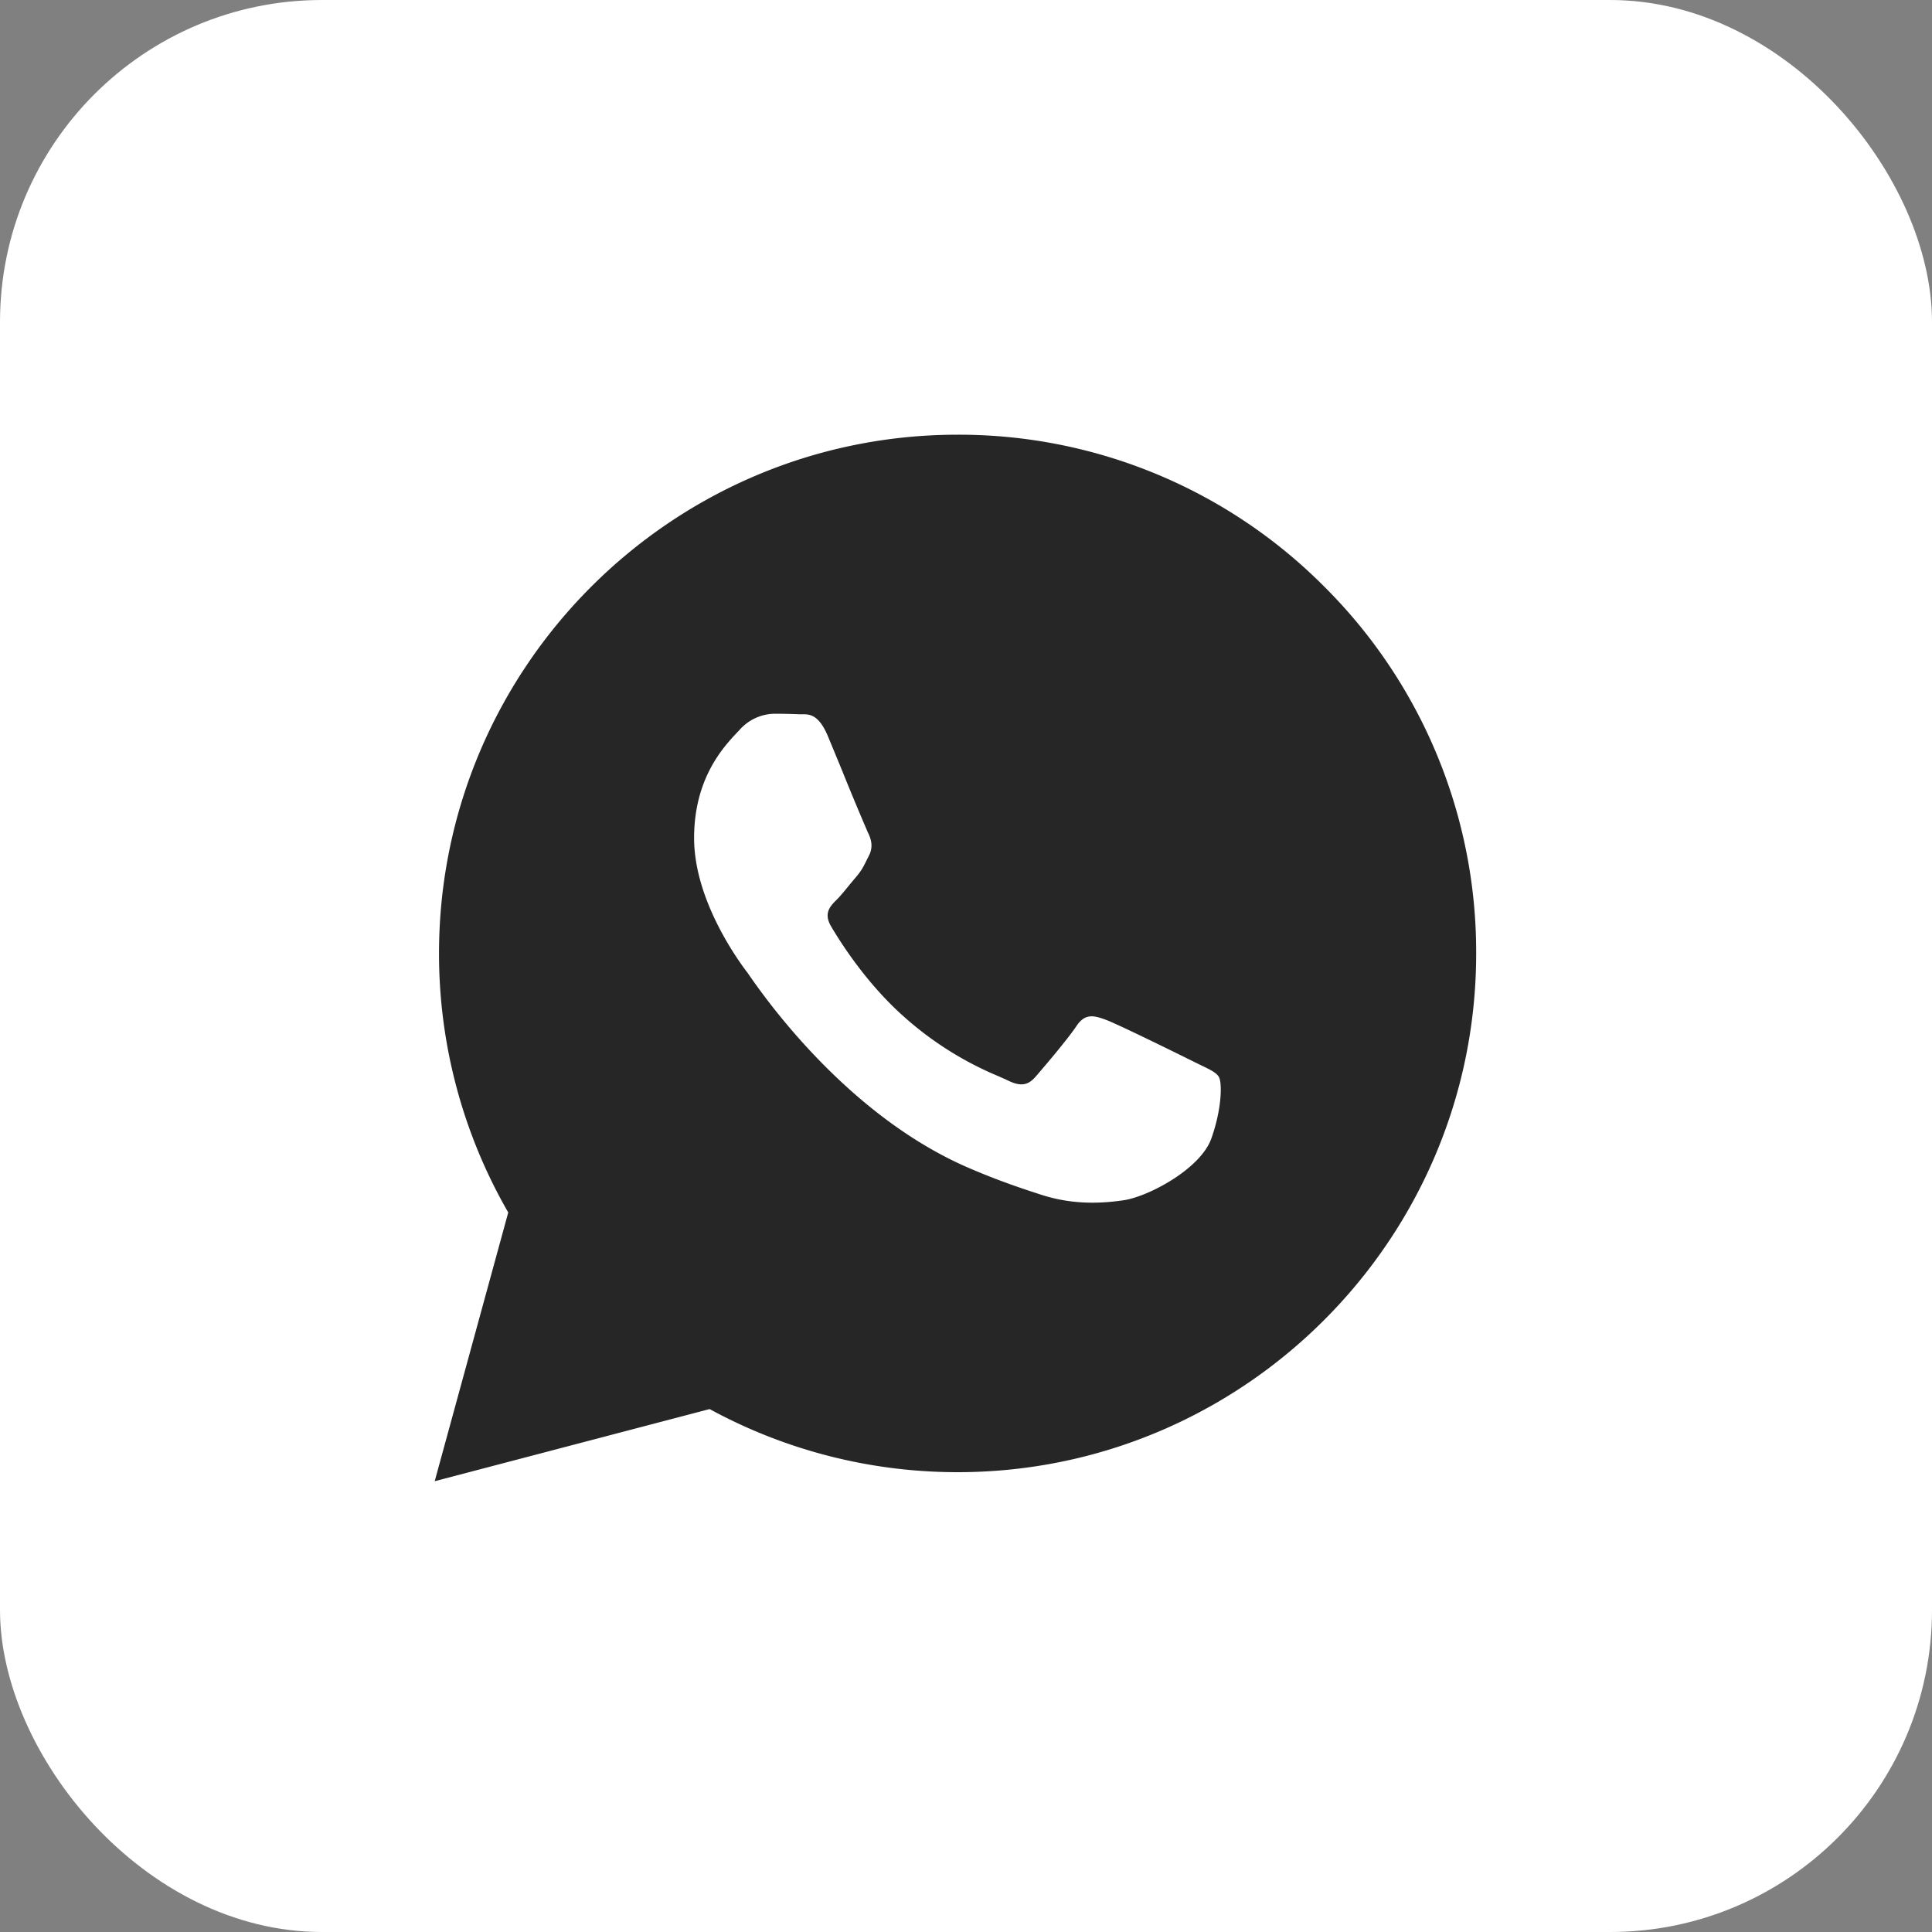
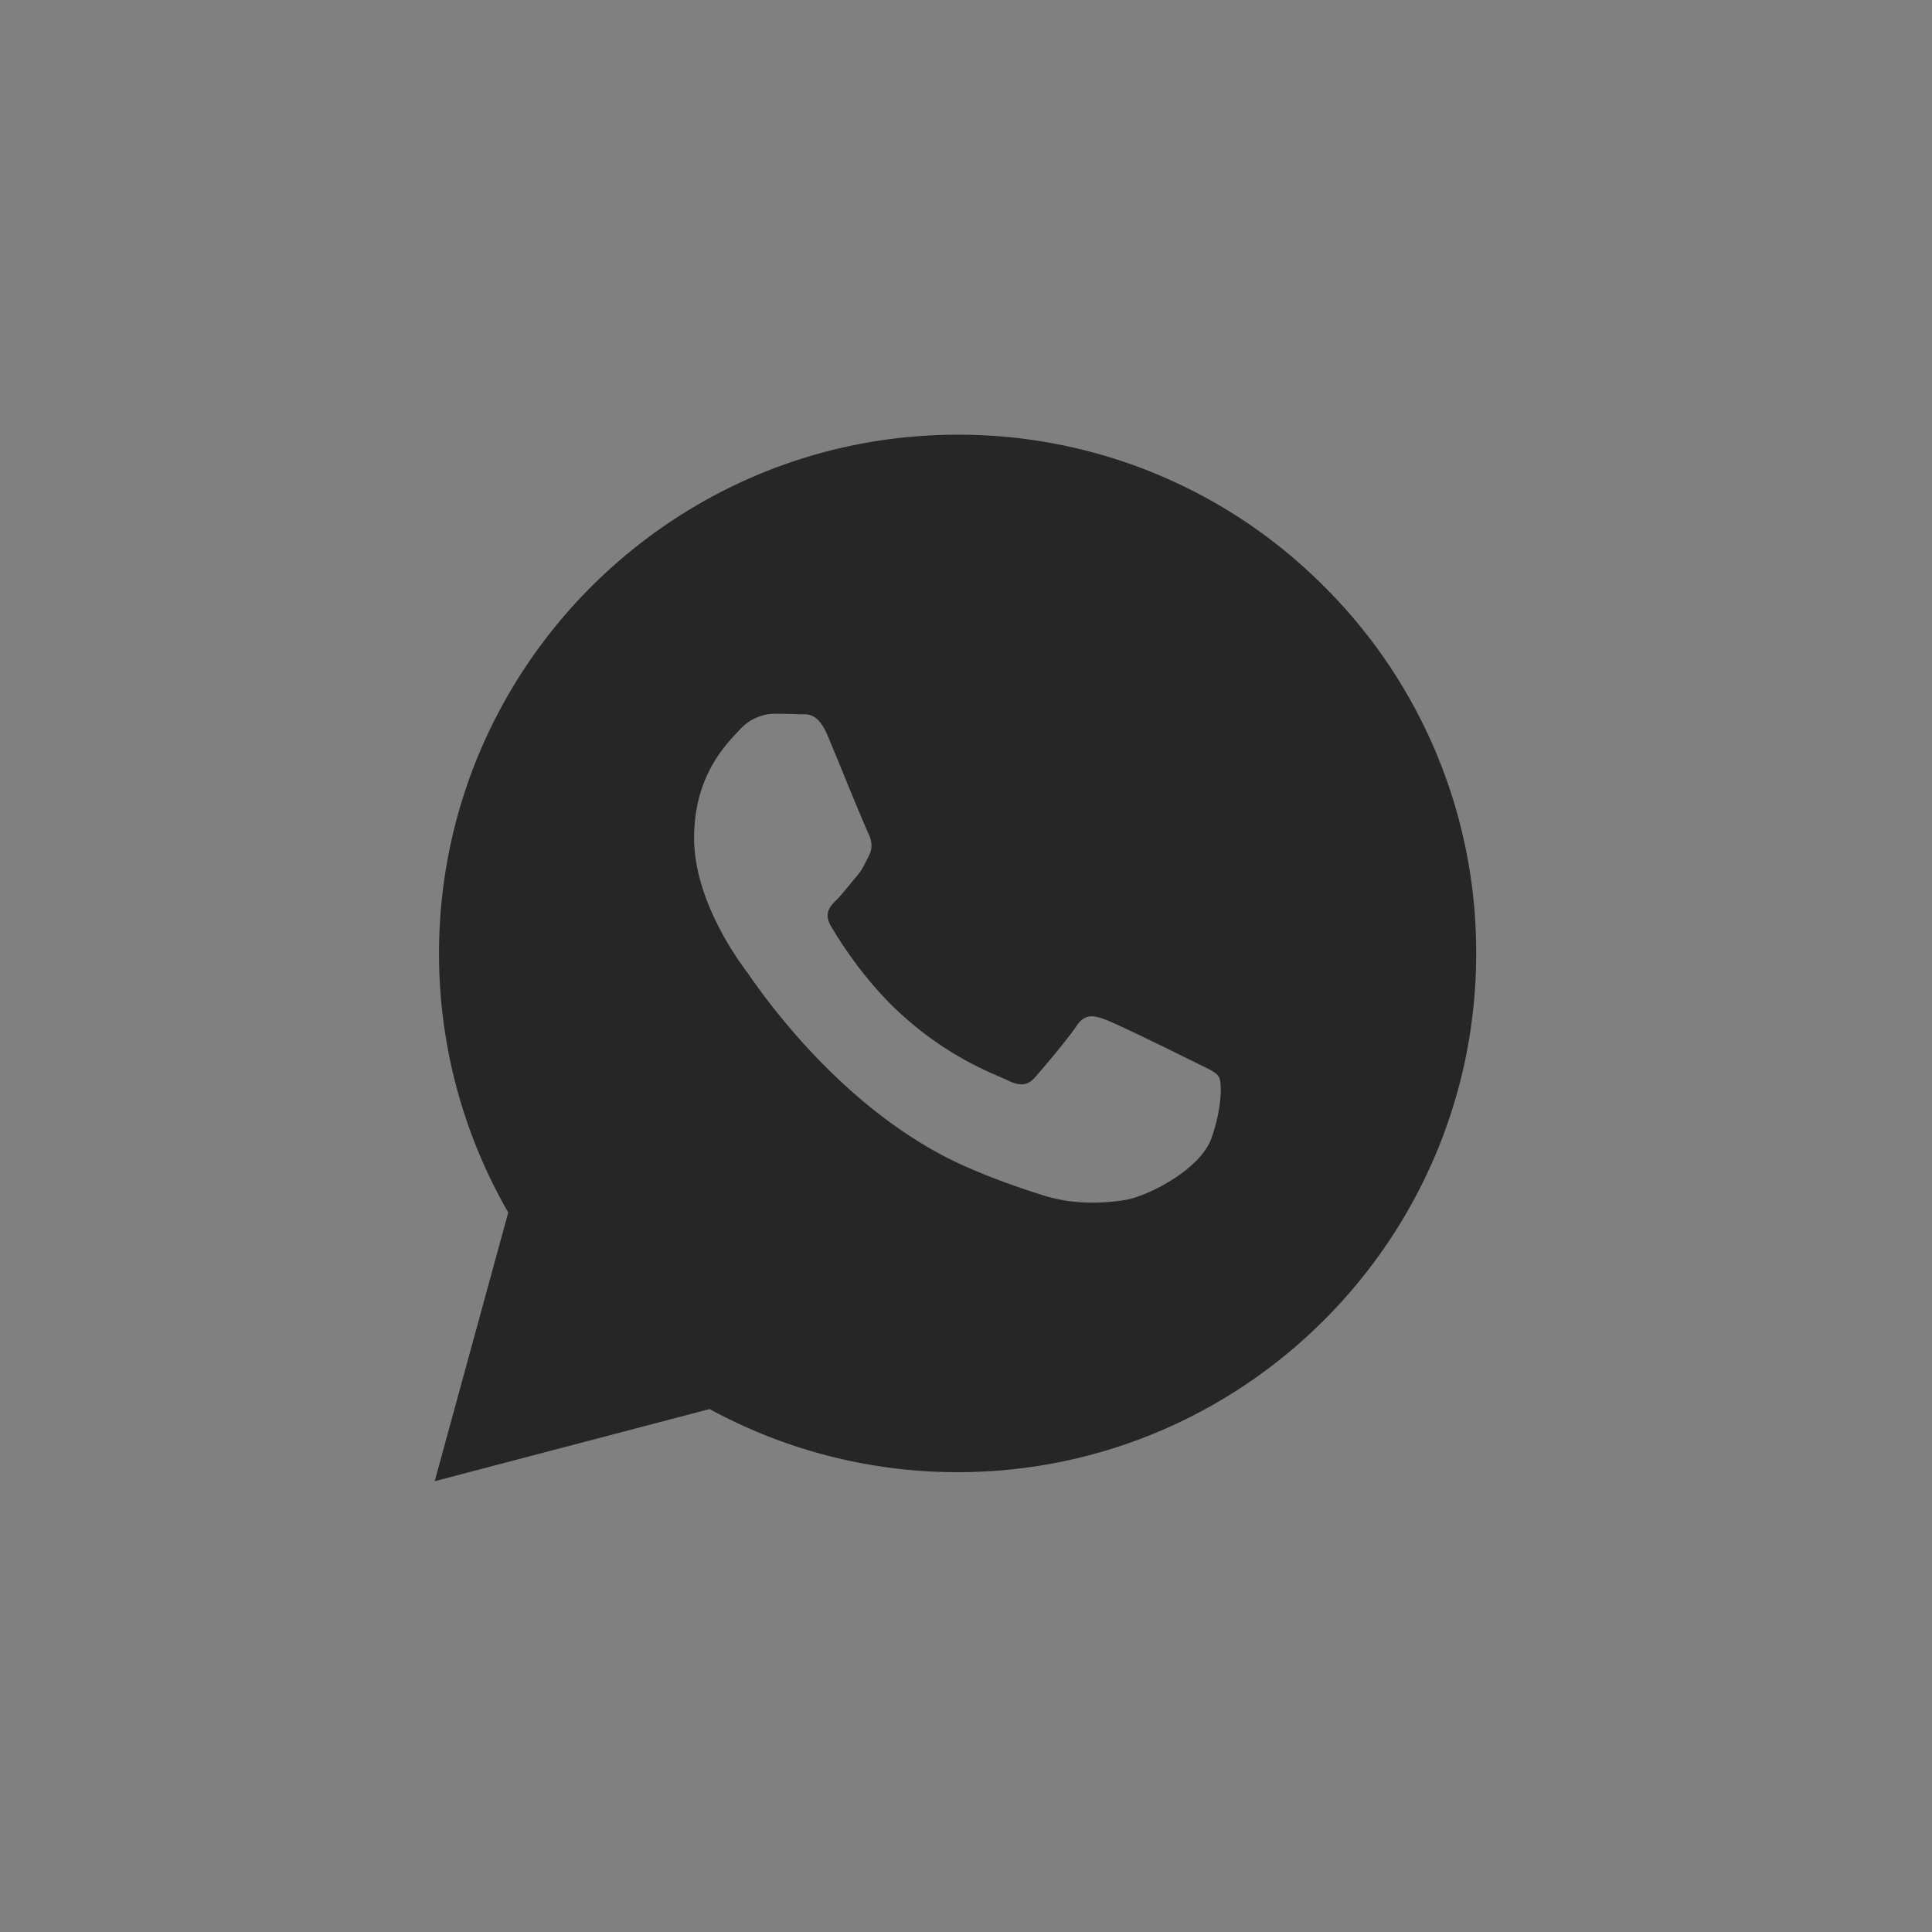
<svg xmlns="http://www.w3.org/2000/svg" width="30" height="30" fill="none">
  <rect width="100%" height="100%" fill="#808080" stroke="none" />
-   <rect width="30" height="30" rx="5" fill="#fff" />
  <path fill-rule="evenodd" clip-rule="evenodd" d="M14.87 6.75a8 8 0 0 1 5.696 2.362 8.004 8.004 0 0 1 2.356 5.696c-.002 4.44-3.614 8.052-8.052 8.052h-.003a8.046 8.046 0 0 1-3.848-.98L6.75 23l1.142-4.173a8.038 8.038 0 0 1-1.075-4.025c.002-4.44 3.615-8.052 8.053-8.052Zm3.671 9.738c-.201-.1-1.19-.588-1.375-.655-.184-.067-.318-.1-.452.101-.134.202-.52.655-.637.789-.118.134-.235.151-.436.05-.033-.016-.078-.035-.133-.06a5.194 5.194 0 0 1-1.485-.938c-.598-.534-1.002-1.193-1.12-1.394-.117-.202-.012-.31.089-.41.06-.06.129-.145.198-.23a8.12 8.12 0 0 1 .103-.123c.086-.1.123-.176.173-.279l.029-.057c.067-.134.033-.252-.017-.352a43.829 43.829 0 0 1-.398-.955 138.92 138.92 0 0 0-.223-.54c-.144-.346-.29-.345-.407-.344h-.045a8.109 8.109 0 0 0-.386-.008.74.74 0 0 0-.536.252l-.04.042c-.21.224-.665.71-.665 1.636 0 .985.713 1.937.82 2.08l.002.002c.007.008.018.025.035.05.241.345 1.516 2.173 3.402 2.988.48.207.855.33 1.147.424.482.153.92.131 1.267.08.387-.059 1.19-.487 1.358-.957.168-.47.168-.873.118-.957-.04-.068-.135-.113-.276-.181l-.11-.054Z" fill="#262626" />
</svg>